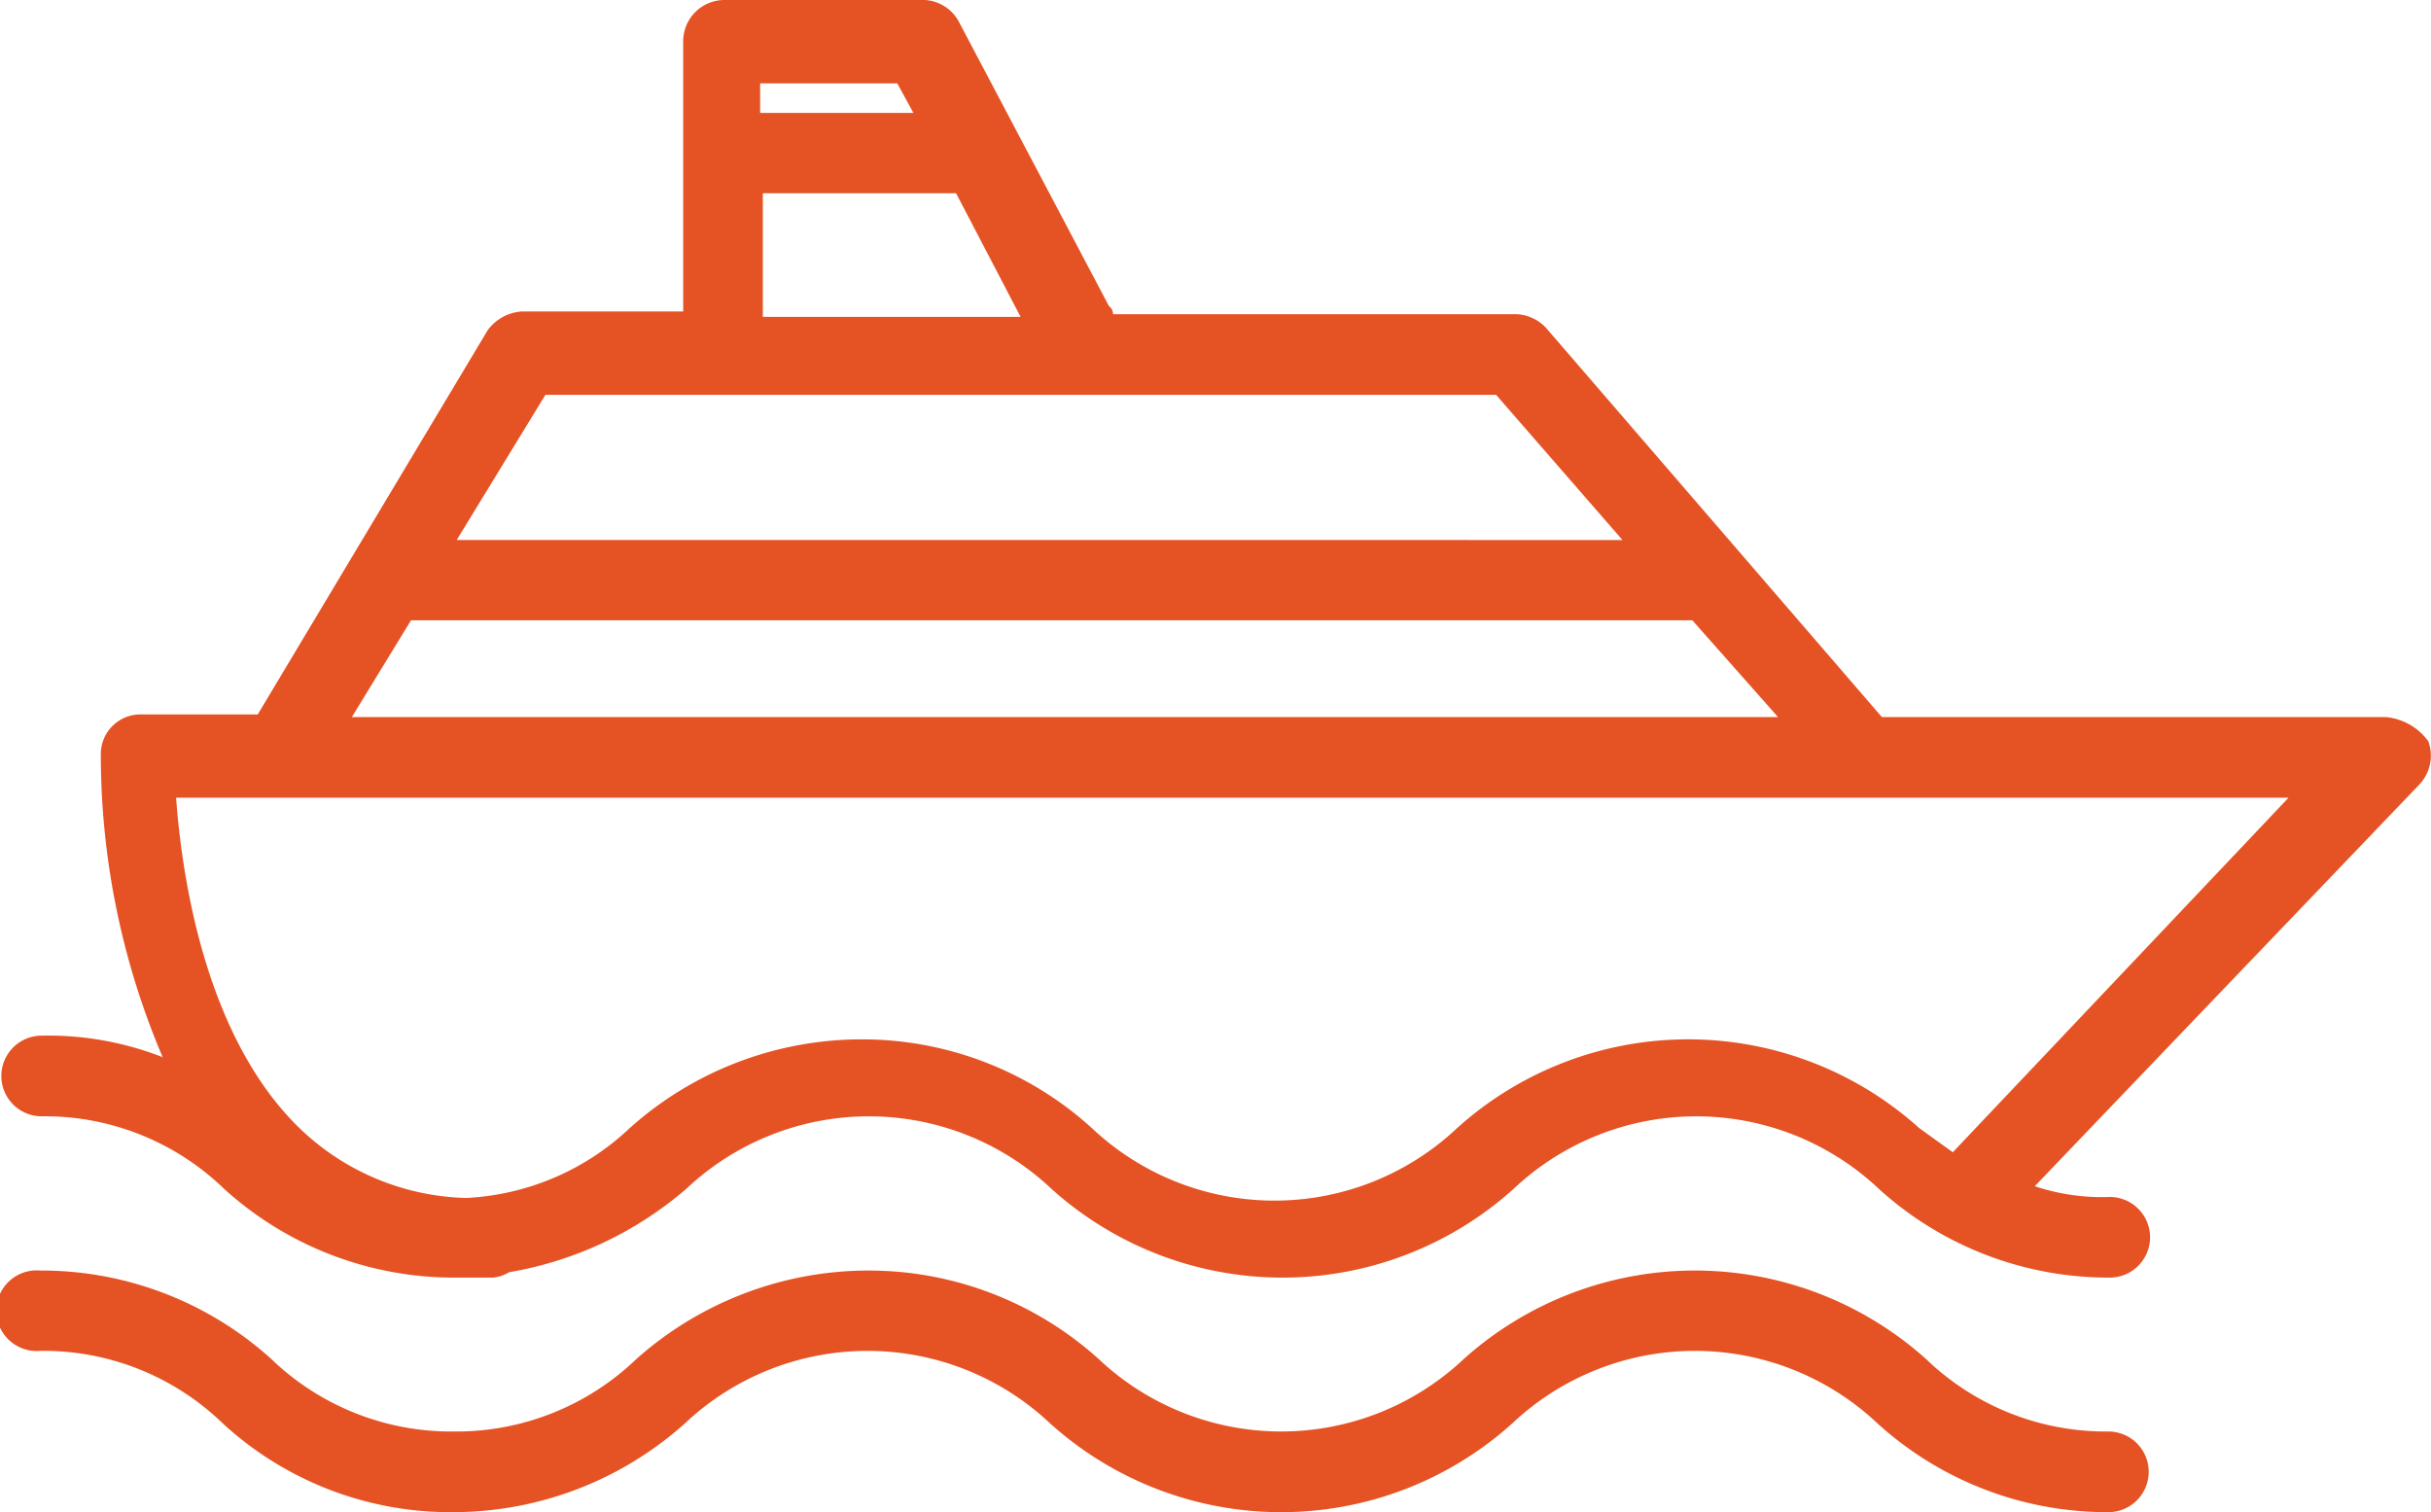
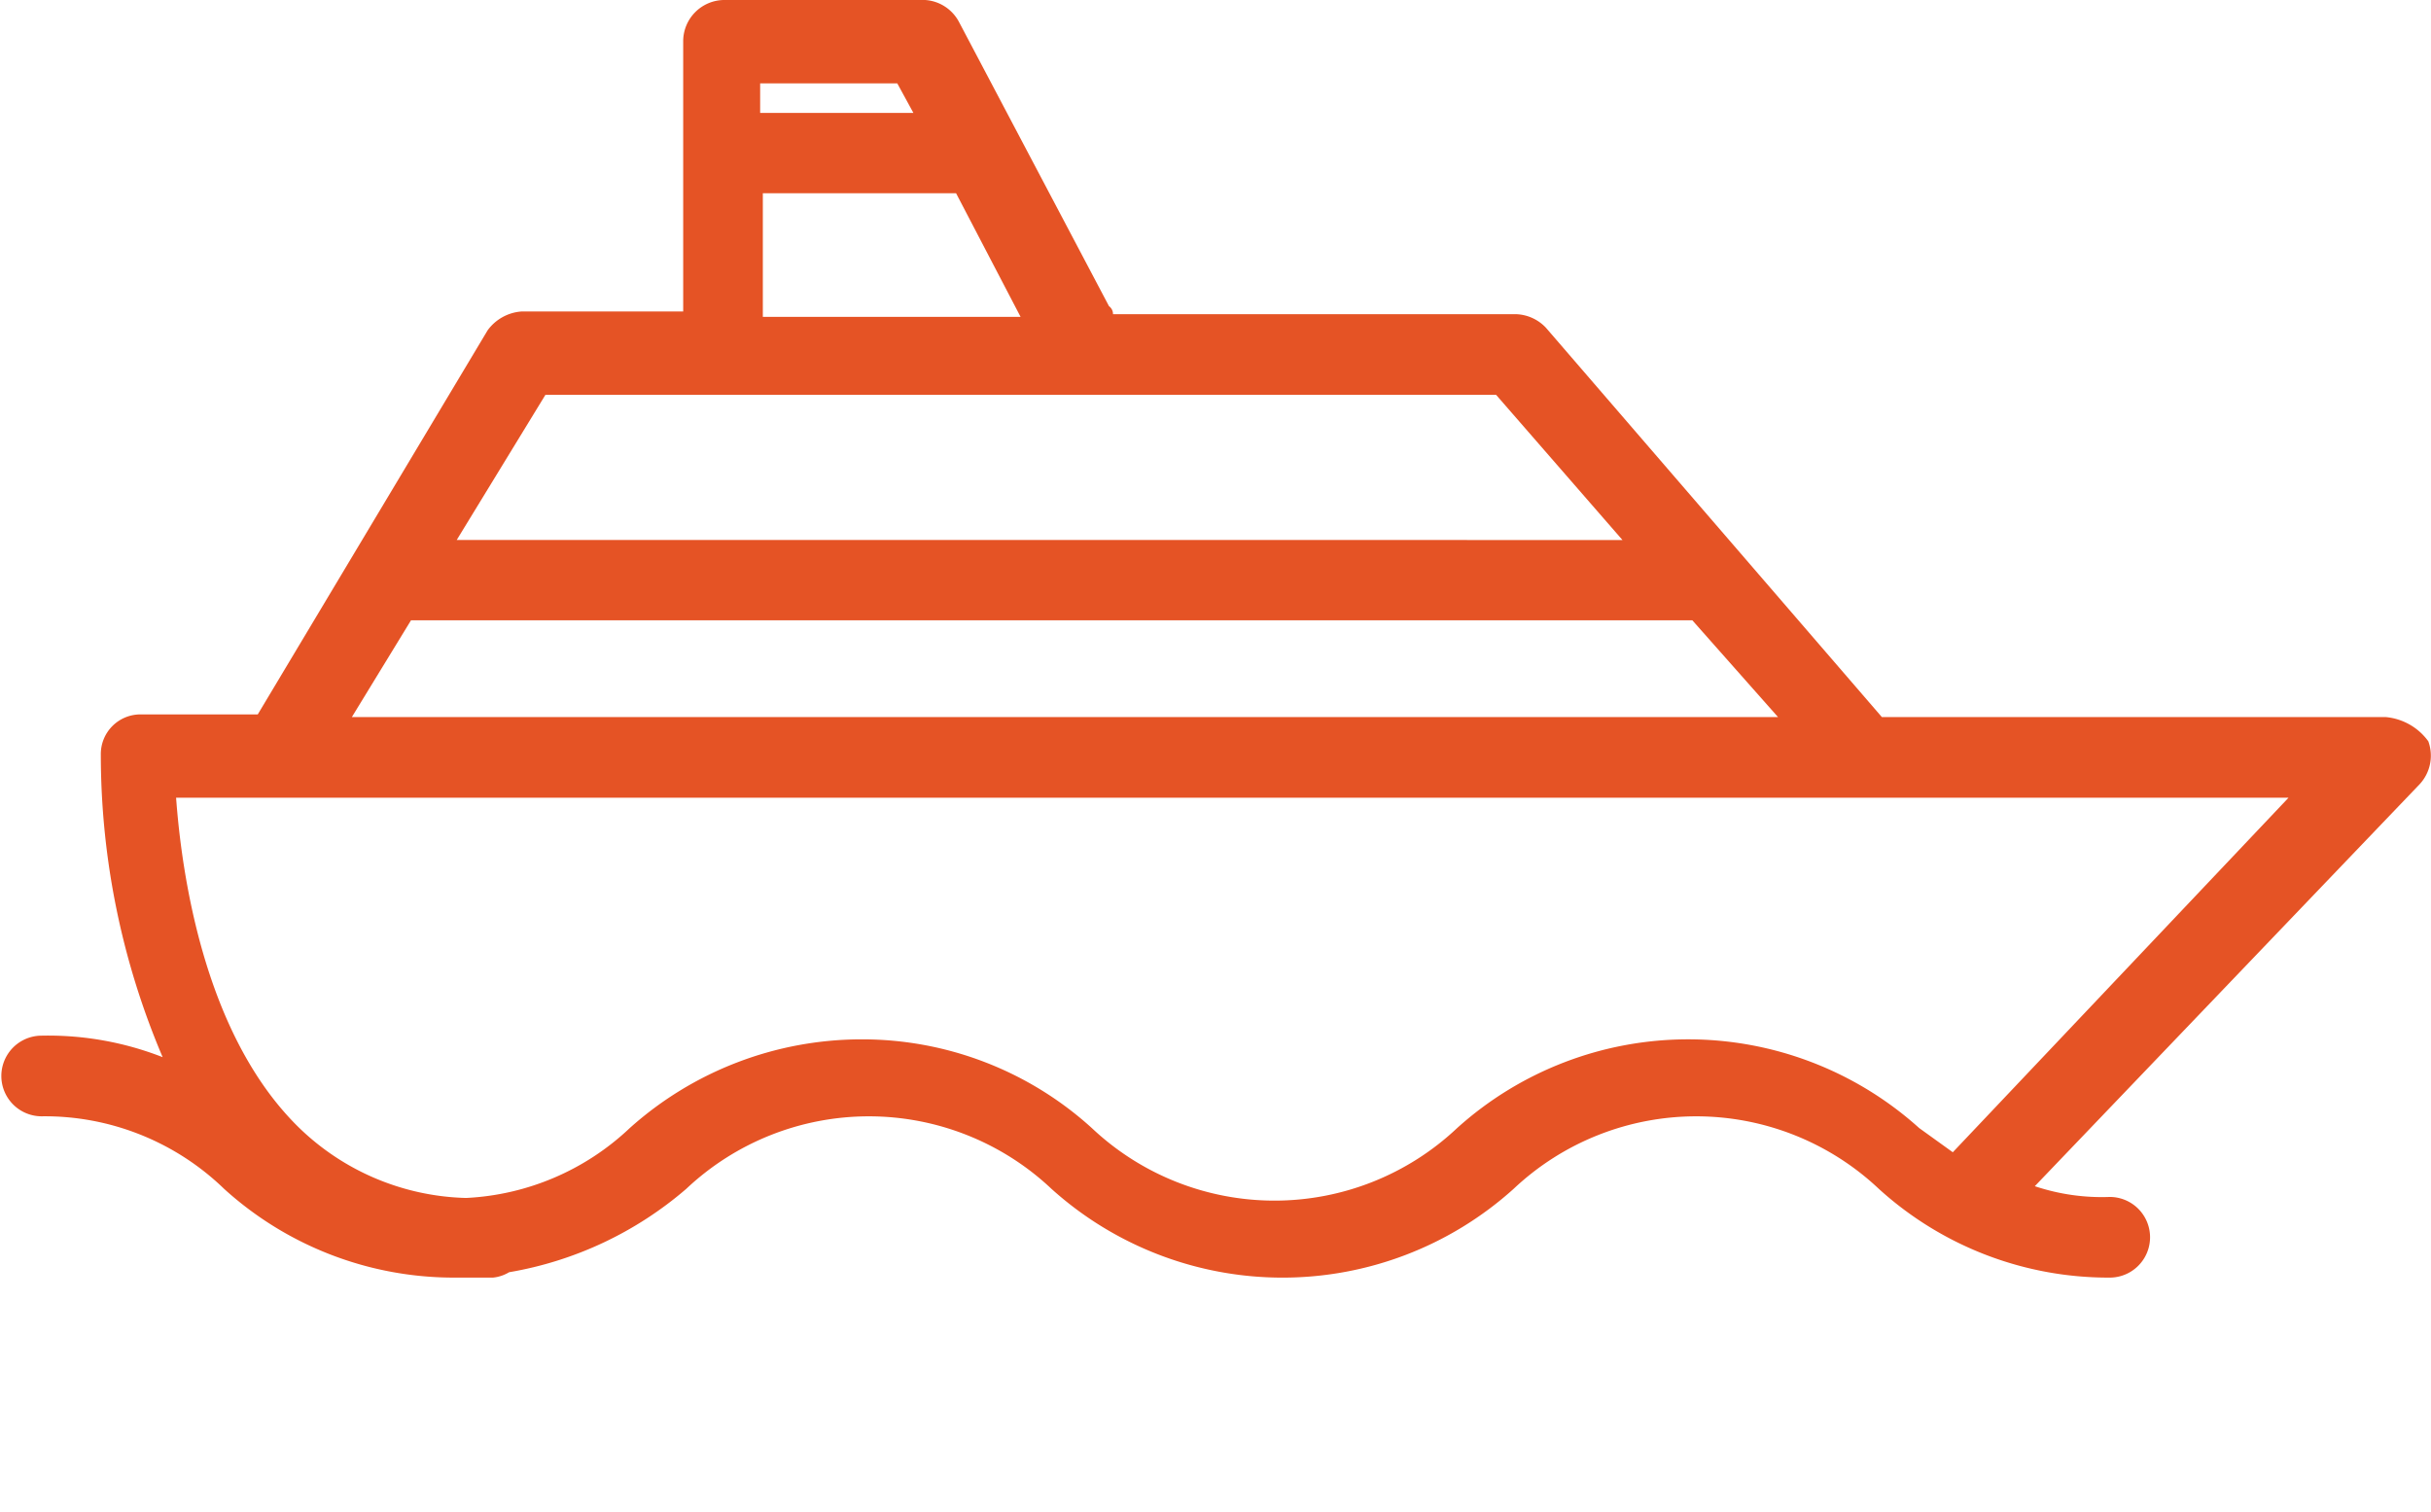
<svg xmlns="http://www.w3.org/2000/svg" viewBox="0 0 72.34 45">
  <defs>
    <style>.cls-1{fill:#e55325;}</style>
  </defs>
  <title>Ресурс 3</title>
  <g id="Слой_2" data-name="Слой 2">
    <g id="Layer_1" data-name="Layer 1">
      <path class="cls-1" d="M72.26,22.06A1.76,1.76,0,0,0,71,21.34H56L46,9.75a1.28,1.28,0,0,0-.88-.4h-12A.29.29,0,0,0,33,9.11L28.53.64a1.23,1.23,0,0,0-1-.64h-6a1.23,1.23,0,0,0-1.2,1.2V9.27H15.51a1.37,1.37,0,0,0-1,.56L7.67,21.26H4.16A1.18,1.18,0,0,0,3,22.46a23,23,0,0,0,1.84,9,9.35,9.35,0,0,0-3.6-.64,1.2,1.2,0,1,0,0,2.4,7.67,7.67,0,0,1,5.43,2.16,10.17,10.17,0,0,0,6.88,2.64h1.12a1.14,1.14,0,0,0,.48-.16,10.86,10.86,0,0,0,5.27-2.48,7.92,7.92,0,0,1,10.87,0,10.27,10.27,0,0,0,13.75,0,7.92,7.92,0,0,1,10.87,0,10.16,10.16,0,0,0,6.87,2.64,1.2,1.2,0,0,0,0-2.4,6.29,6.29,0,0,1-2.23-.32L72,23.34A1.25,1.25,0,0,0,72.26,22.06ZM28.45,5.75l1.92,3.68H22.7V5.75ZM22.62,2.48H26.7l.48.88H22.62V2.48Zm-6.39,9.27H44.52l3.76,4.32H13.59Zm-4,6.71H50.36l2.55,2.88H10.47ZM58.11,34.29l-1-.72a10.27,10.27,0,0,0-13.75,0,7.92,7.92,0,0,1-10.87,0,10.16,10.16,0,0,0-6.87-2.64,10.34,10.34,0,0,0-6.88,2.64,7.62,7.62,0,0,1-4.87,2.08,7.4,7.4,0,0,1-5.12-2.24c-2.72-2.8-3.35-7.51-3.51-9.67H68.1Z" />
-       <path class="cls-1" d="M62.74,42.6a7.71,7.71,0,0,1-5.43-2.16,10.3,10.3,0,0,0-13.75,0,7.92,7.92,0,0,1-10.87,0,10.21,10.21,0,0,0-6.87-2.63,10.39,10.39,0,0,0-6.88,2.63,7.73,7.73,0,0,1-5.43,2.16,7.72,7.72,0,0,1-5.44-2.16A10.19,10.19,0,0,0,1.2,37.81a1.2,1.2,0,1,0,0,2.39,7.67,7.67,0,0,1,5.43,2.16A10,10,0,0,0,13.51,45a10.34,10.34,0,0,0,6.87-2.64,7.92,7.92,0,0,1,10.87,0,10.27,10.27,0,0,0,13.75,0,7.92,7.92,0,0,1,10.87,0A10.16,10.16,0,0,0,62.74,45a1.2,1.2,0,1,0,0-2.4Z" />
    </g>
  </g>
</svg>